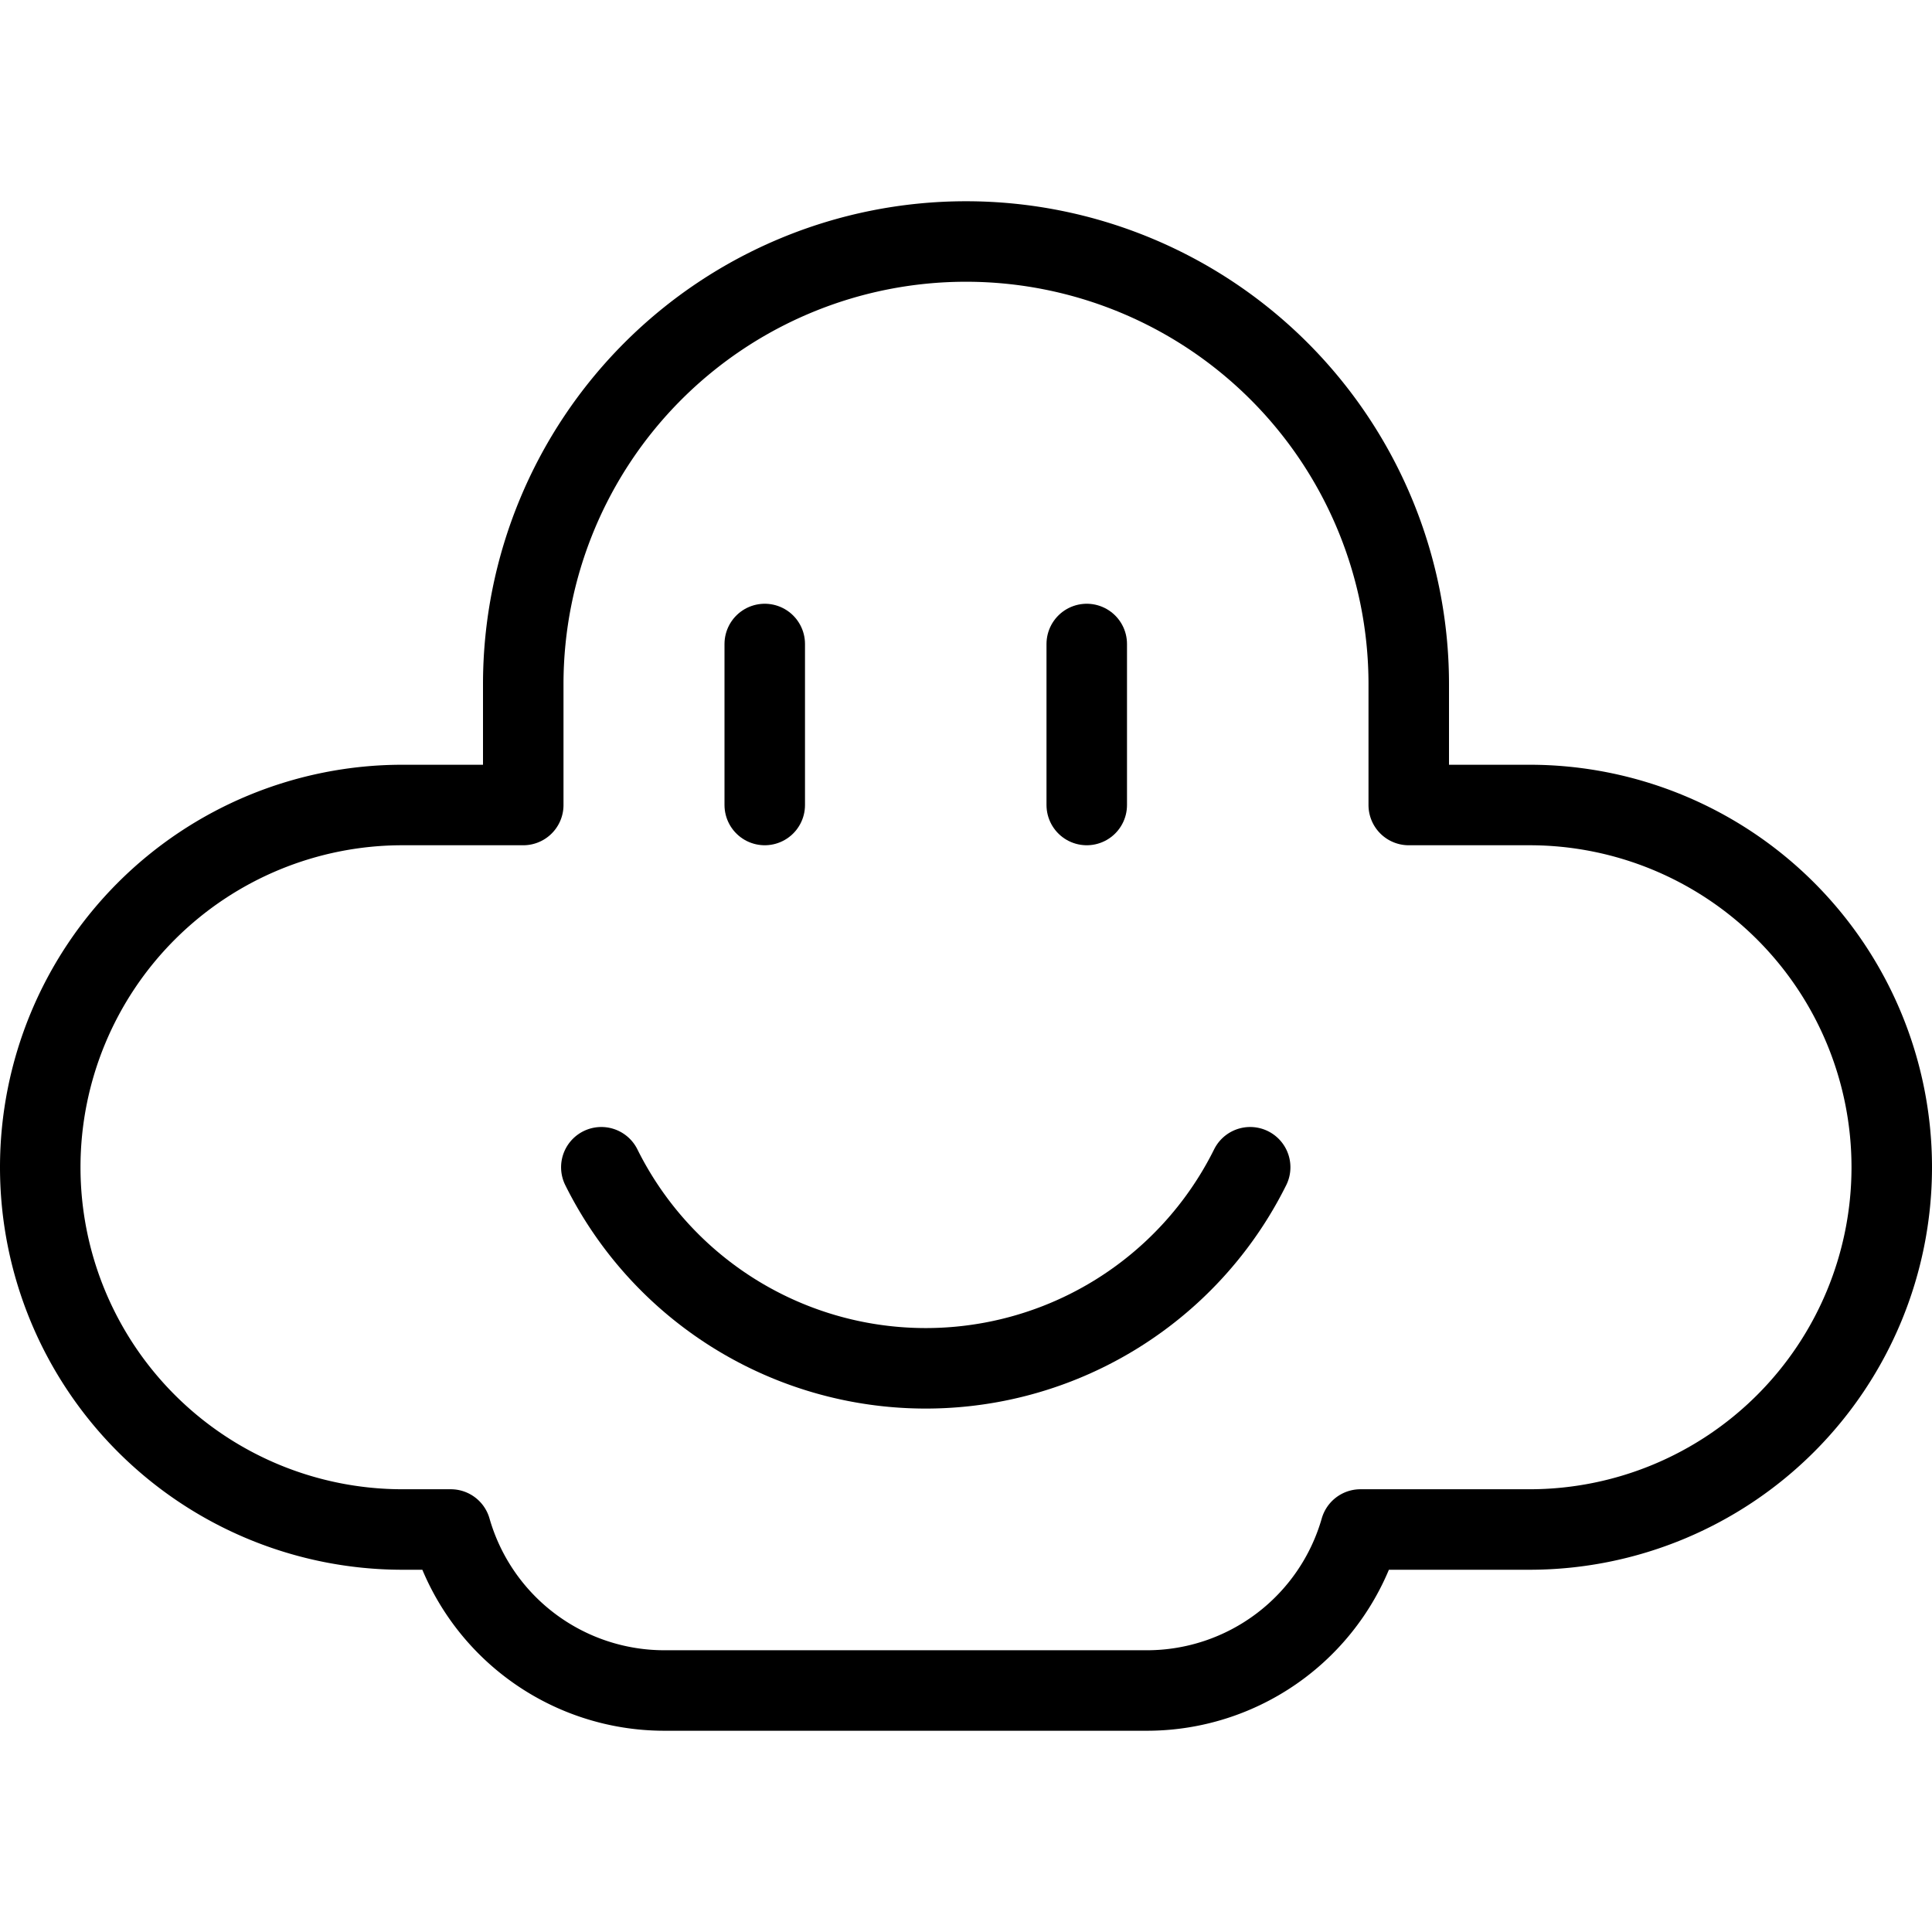
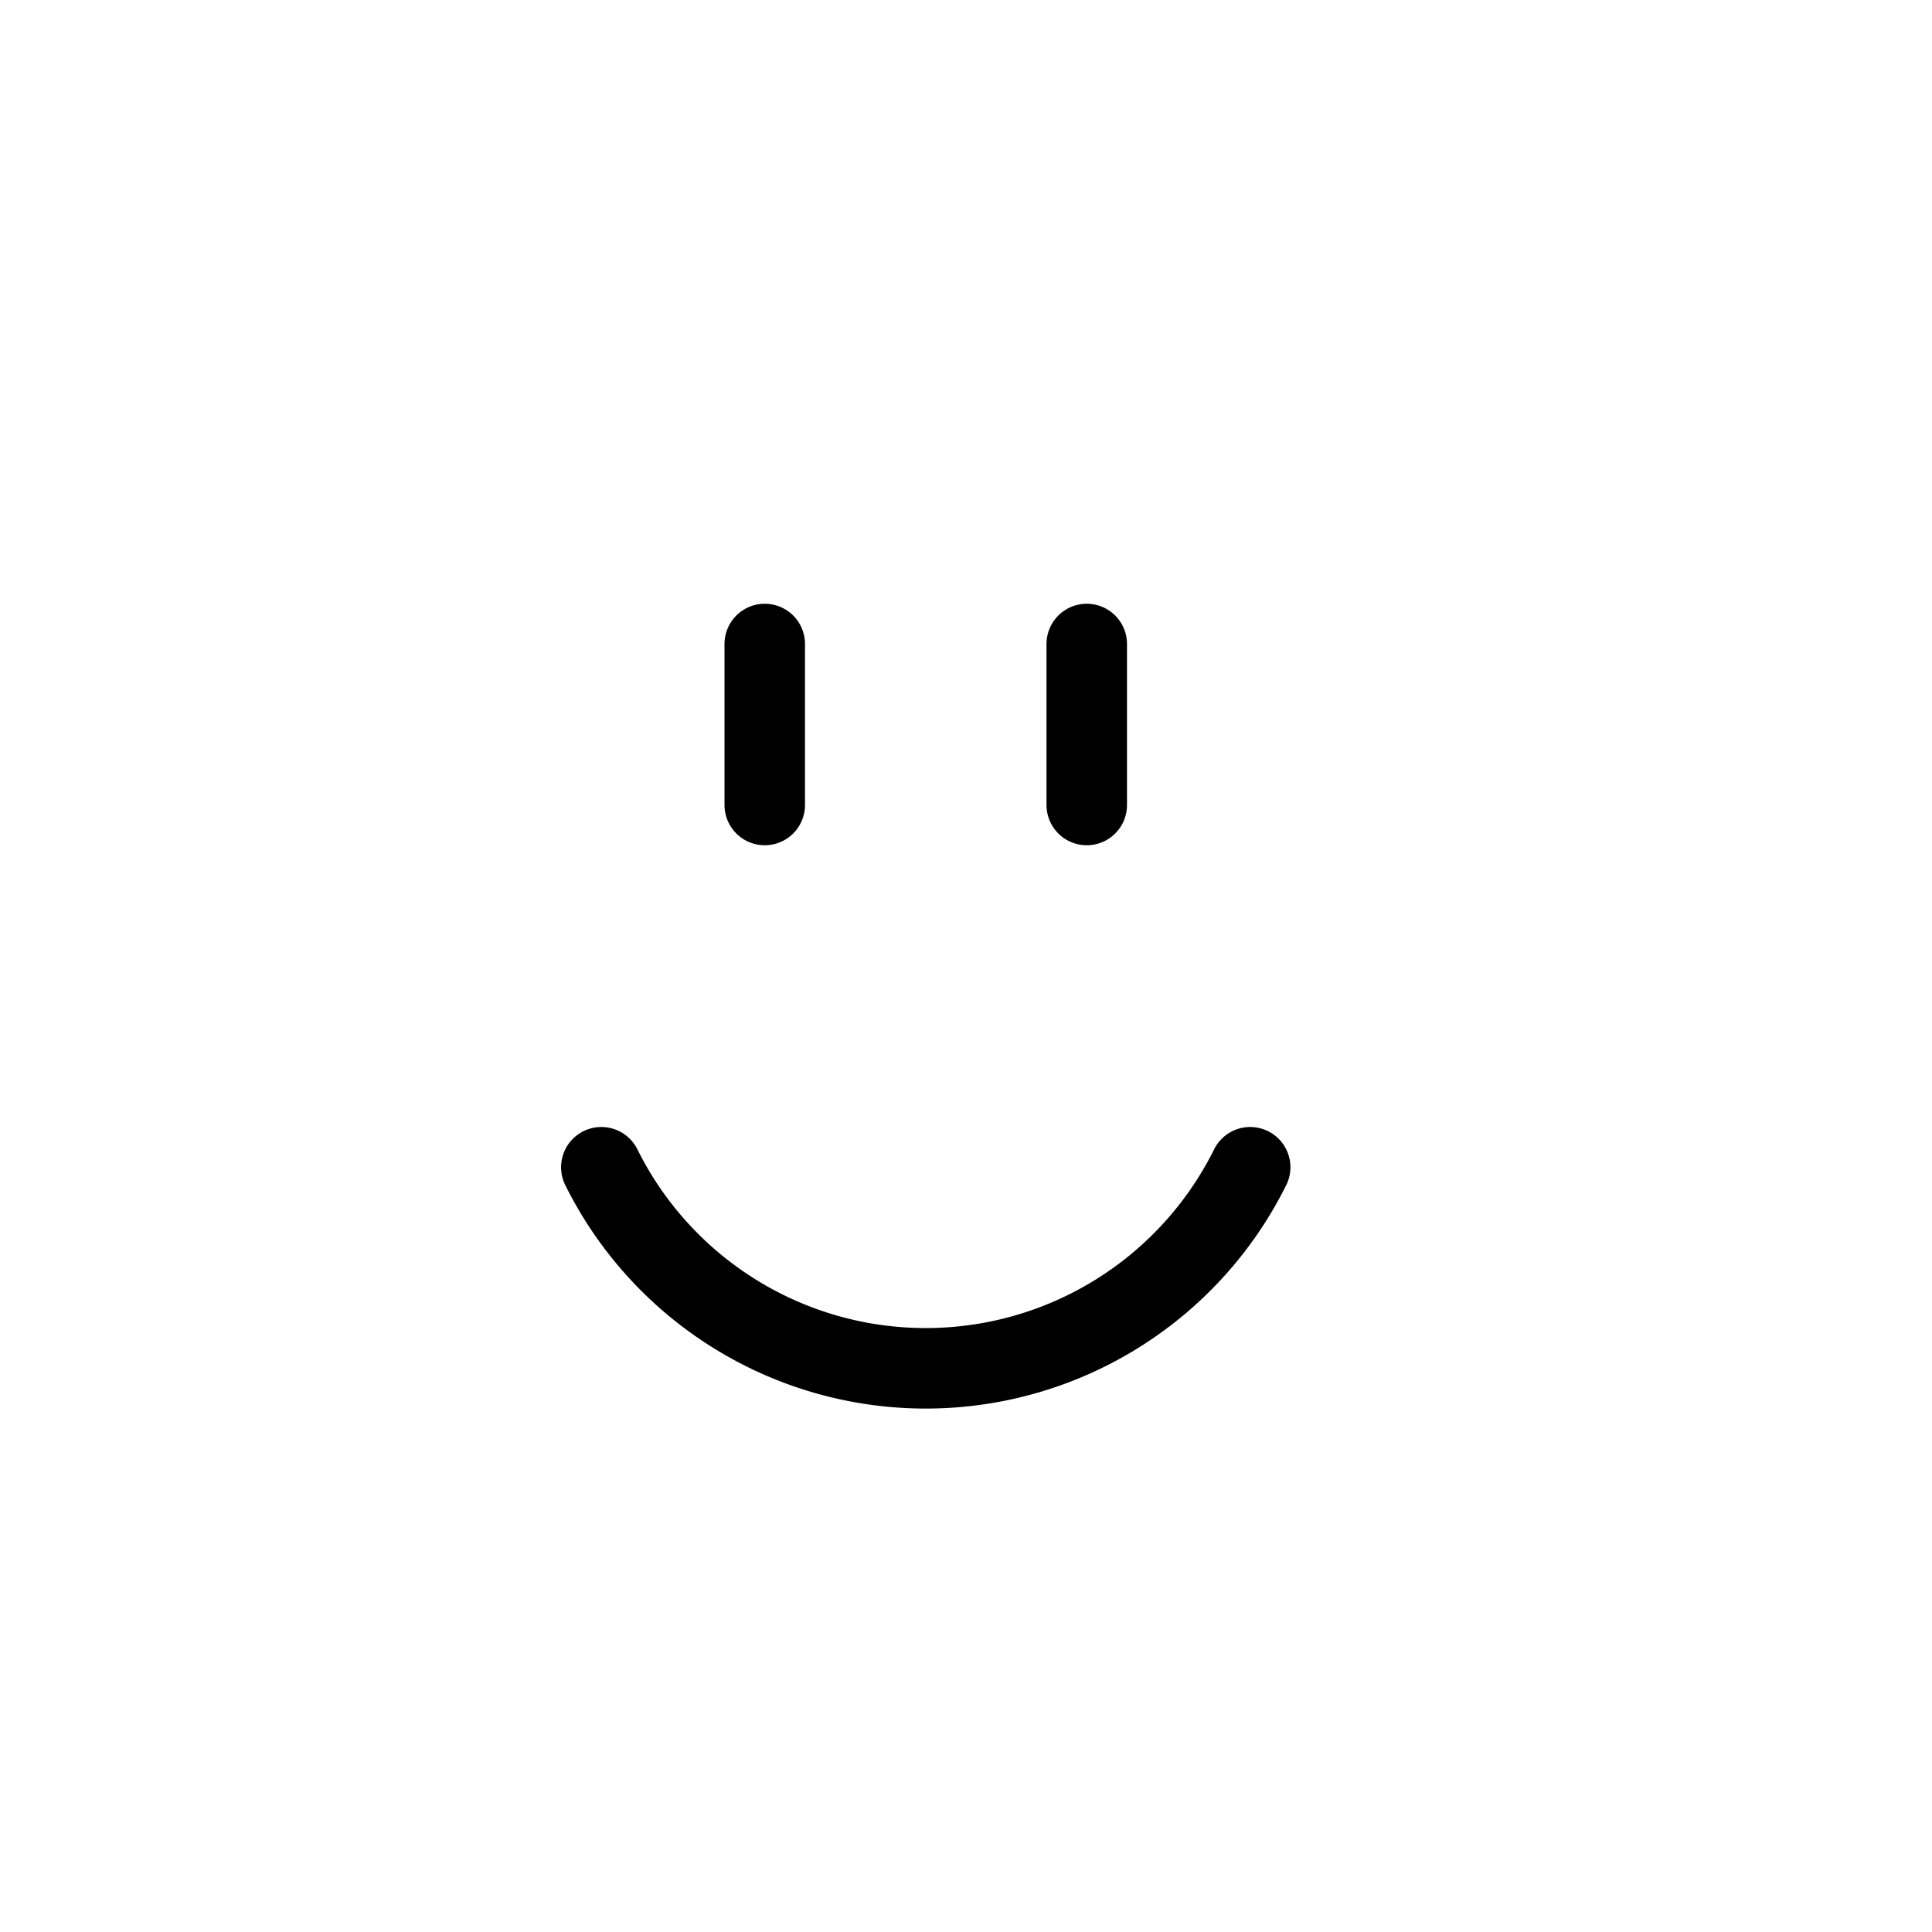
<svg xmlns="http://www.w3.org/2000/svg" viewBox="0 0 24 24">
  <g transform="matrix(1,0,0,1,0,0)">
    <g>
-       <path d="M19,19a4.5,4.5,0,0,0,0-9H17.5V8.5a5.5,5.5,0,0,0-11,0V10H5a4.5,4.5,0,0,0,0,9h.6a2.76,2.76,0,0,0,2.65,2h6a2.76,2.76,0,0,0,2.65-2Z" style="fill: none;stroke: #000000;stroke-linecap: round;stroke-linejoin: round" />
      <path d="M7.47,14.5a4.5,4.5,0,0,0,8.06,0" style="fill: none;stroke: #000000;stroke-linecap: round;stroke-linejoin: round" />
      <line x1="9.5" y1="8" x2="9.5" y2="10" style="fill: none;stroke: #000000;stroke-linecap: round;stroke-linejoin: round" />
      <line x1="13.5" y1="8" x2="13.5" y2="10" style="fill: none;stroke: #000000;stroke-linecap: round;stroke-linejoin: round" />
    </g>
  </g>
</svg>